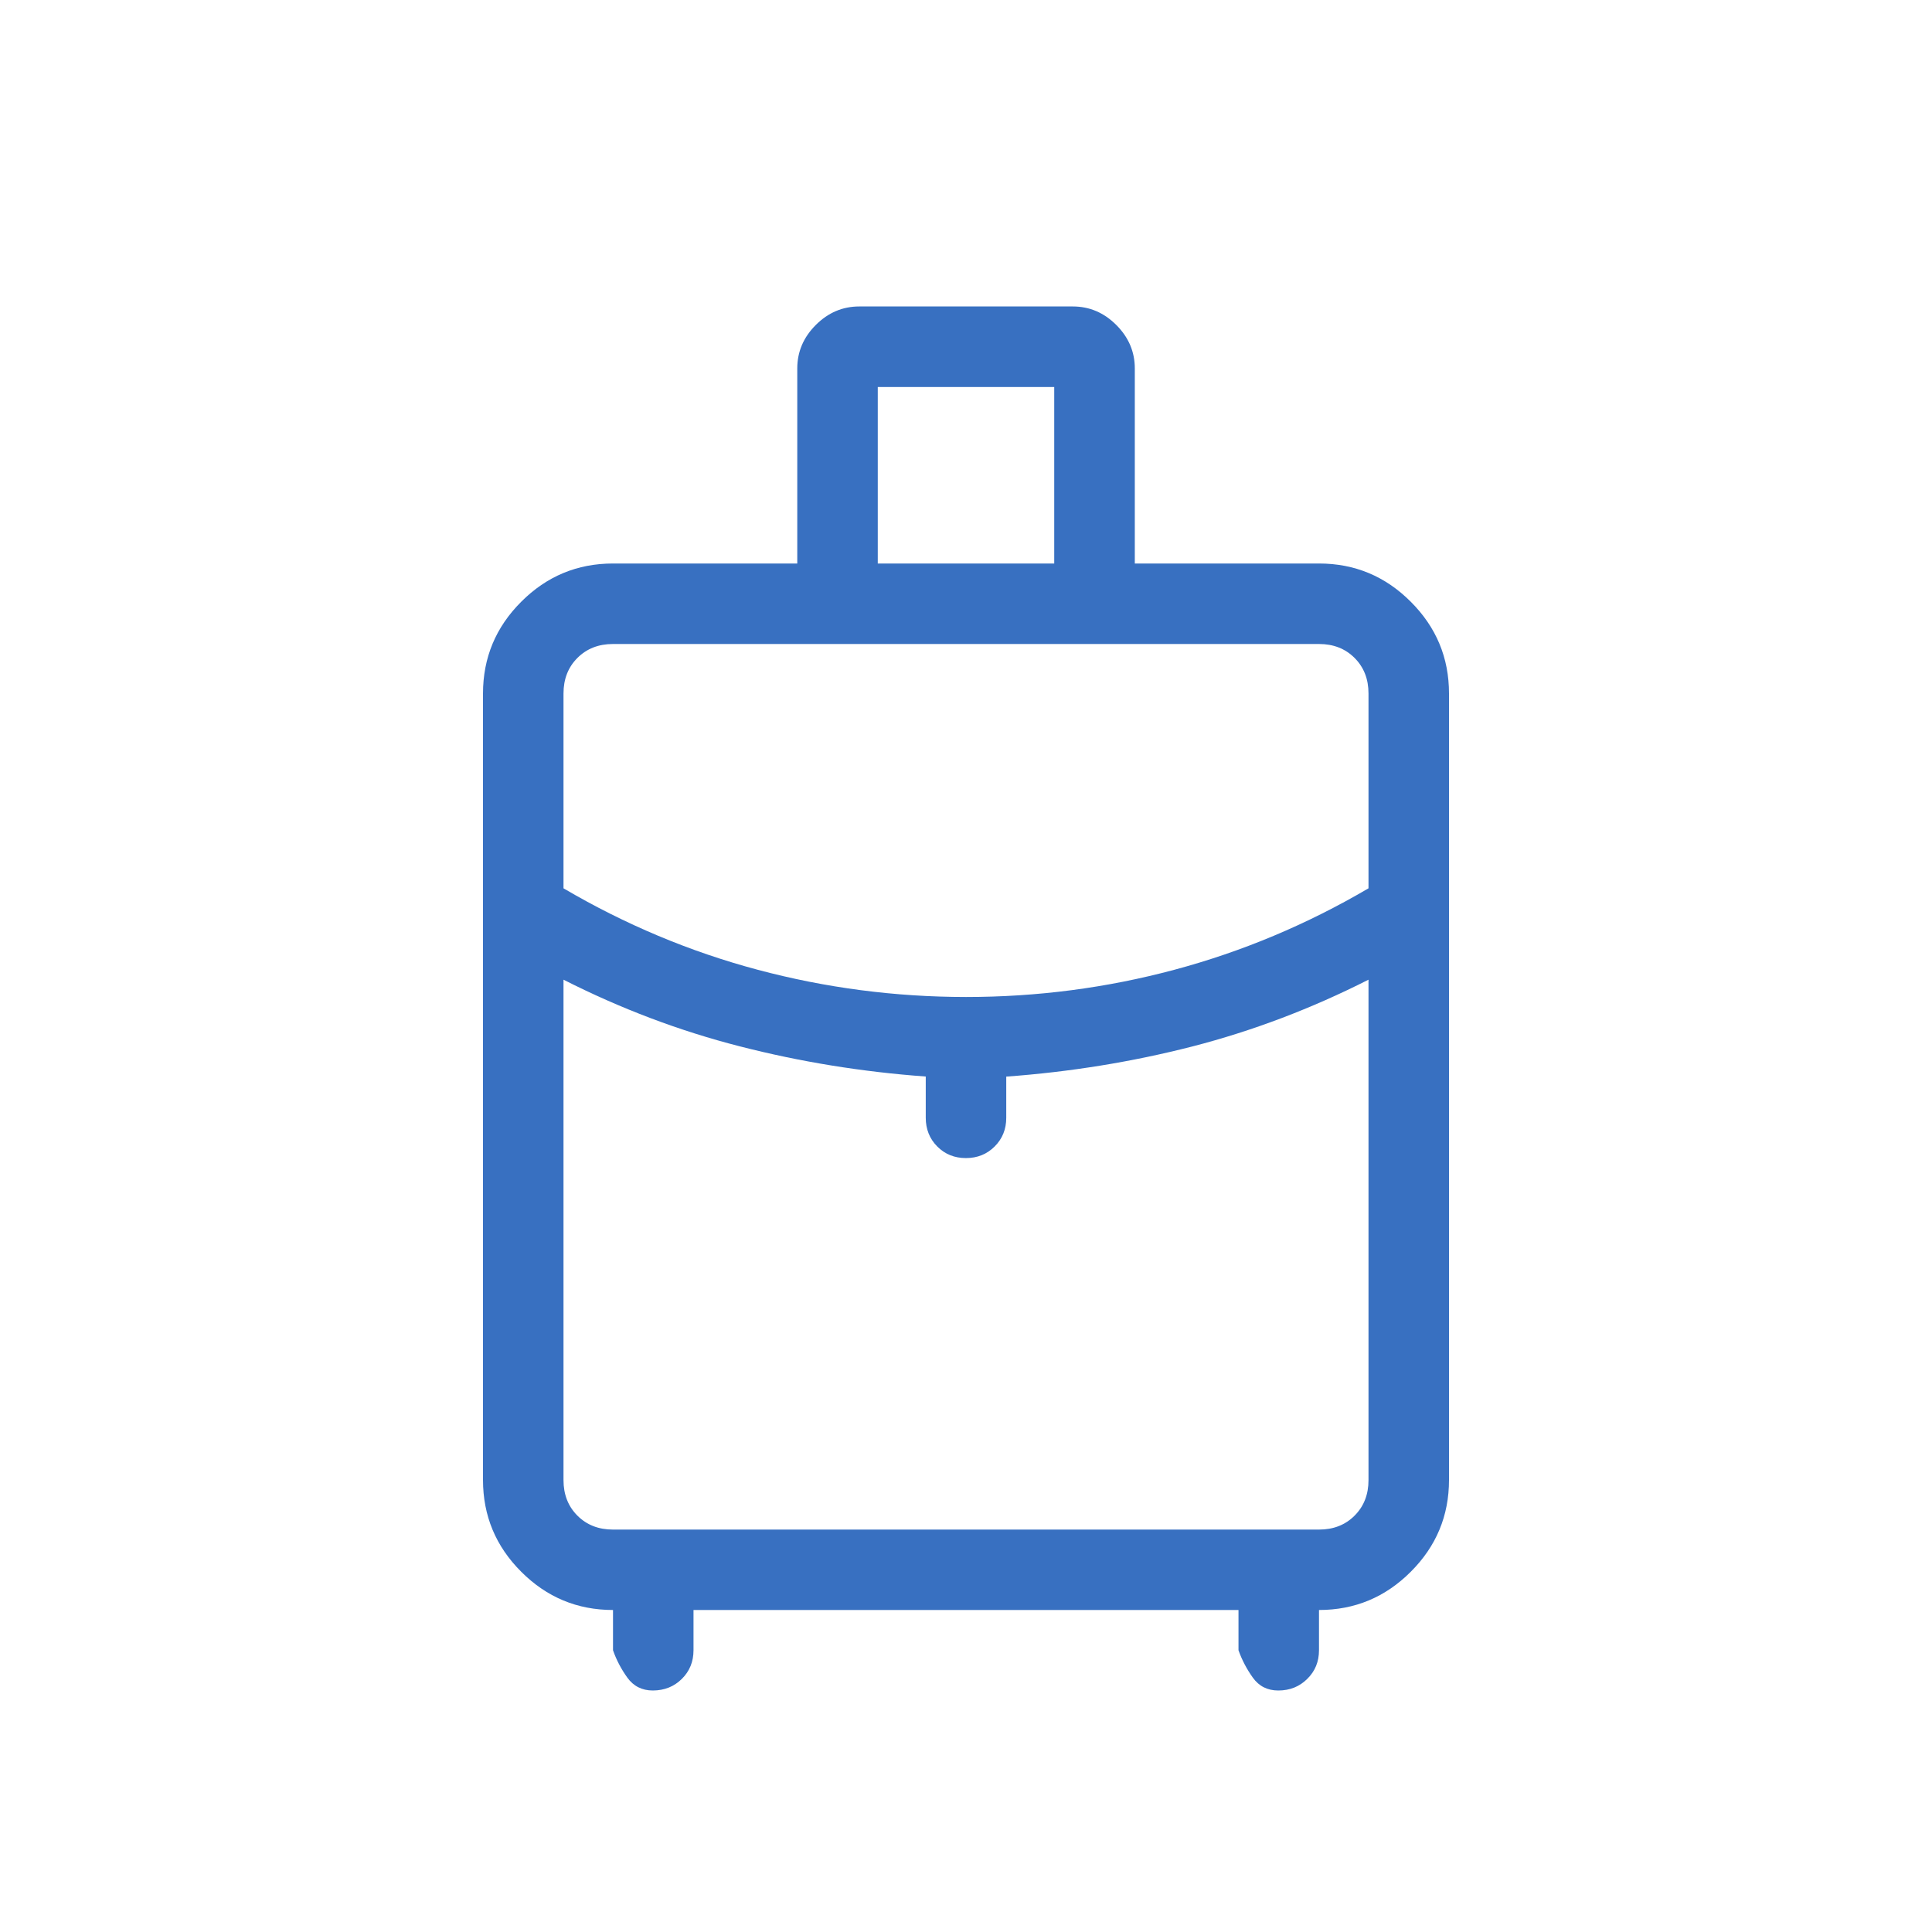
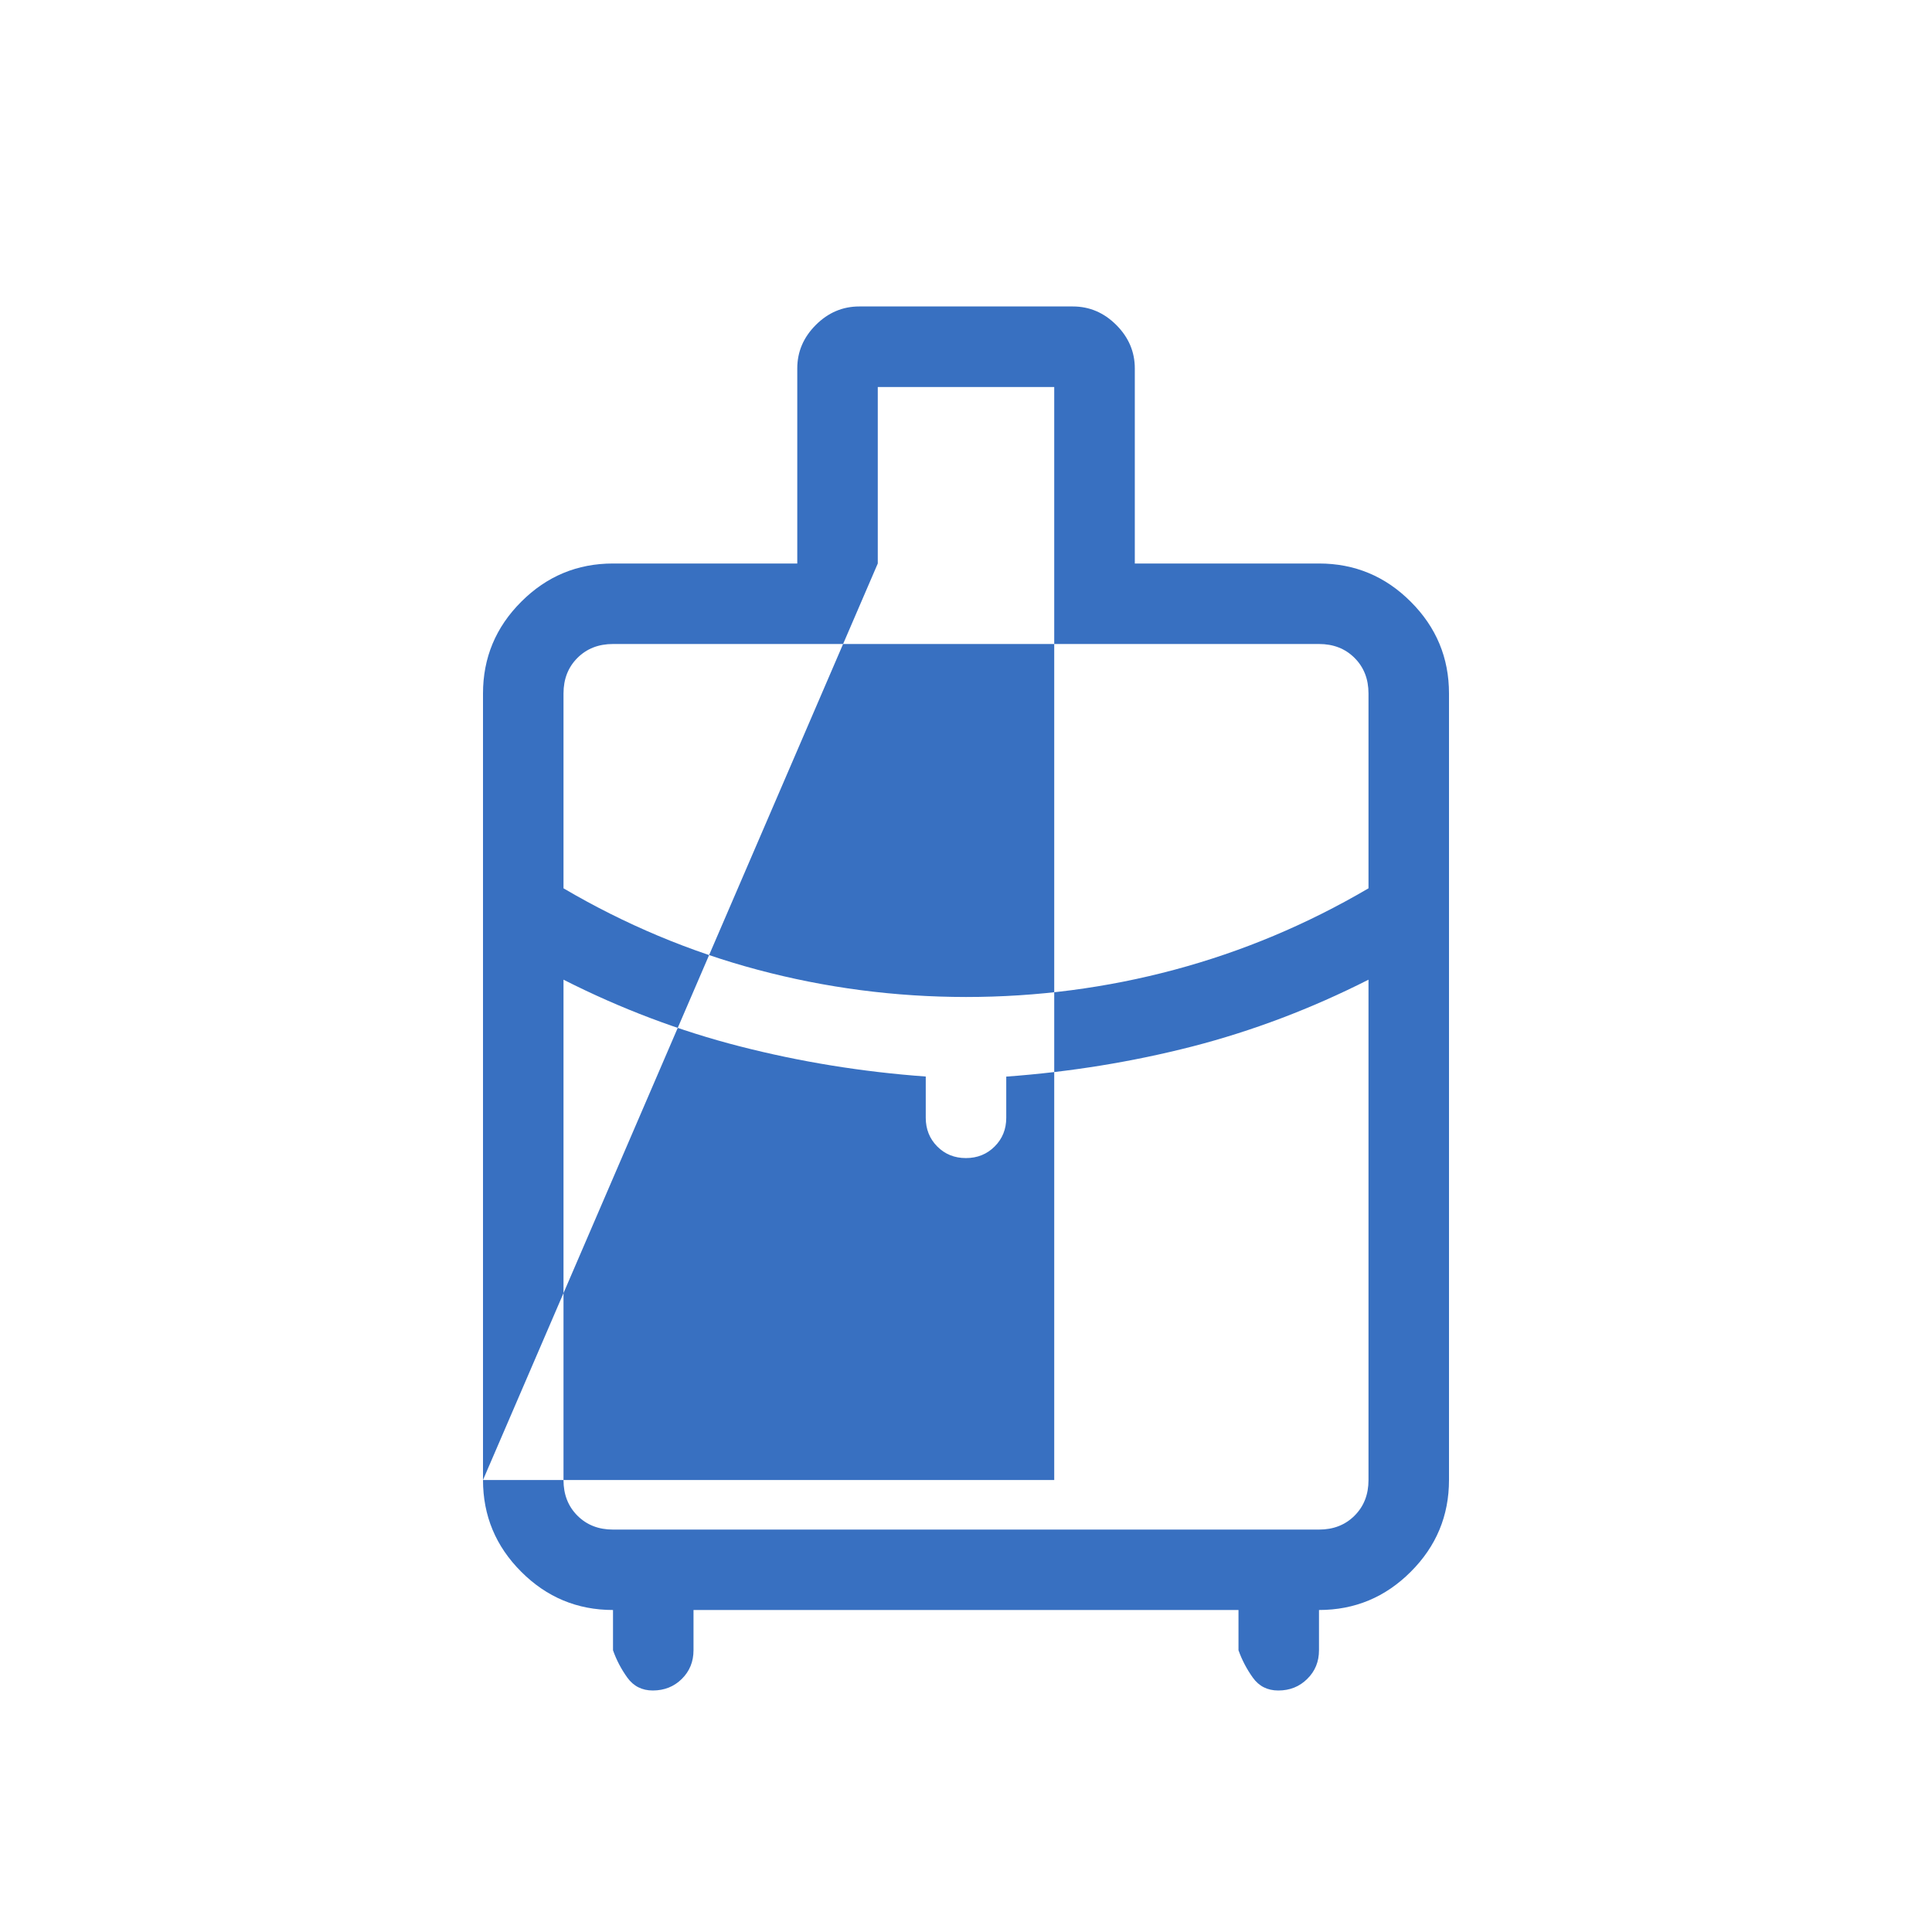
<svg xmlns="http://www.w3.org/2000/svg" width="48" height="48" viewBox="0 0 48 48" fill="none">
-   <path d="M12 36.77V17.23C12 16.342 12.317 15.582 12.95 14.95C13.582 14.317 14.342 14 15.23 14H19.808V9.154C19.808 8.741 19.961 8.381 20.268 8.074C20.575 7.767 20.935 7.614 21.348 7.614H26.654C27.067 7.614 27.427 7.767 27.734 8.074C28.041 8.381 28.194 8.741 28.194 9.154V14H32.77C33.658 14 34.418 14.317 35.05 14.95C35.683 15.582 36 16.342 36 17.23V36.77C36 37.658 35.683 38.418 35.05 39.05C34.418 39.683 33.658 40 32.77 40V41C32.77 41.284 32.673 41.521 32.478 41.712C32.285 41.904 32.045 42 31.758 42C31.489 42 31.278 41.893 31.126 41.68C30.974 41.467 30.855 41.24 30.77 41V40H17.23V41C17.23 41.284 17.133 41.521 16.94 41.712C16.747 41.903 16.507 41.999 16.22 42C15.951 42 15.739 41.893 15.586 41.68C15.433 41.467 15.314 41.24 15.23 41V40C14.342 40 13.582 39.683 12.95 39.05C12.317 38.418 12 37.658 12 36.77ZM21.808 14H26.192V9.616H21.808V14ZM24 24.77C25.767 24.77 27.492 24.545 29.176 24.094C30.86 23.643 32.468 22.969 34 22.07V17.23C34 16.871 33.885 16.577 33.654 16.346C33.423 16.115 33.129 16 32.77 16H15.23C14.871 16 14.577 16.115 14.346 16.346C14.115 16.577 14 16.871 14 17.23V22.07C15.533 22.97 17.142 23.645 18.826 24.094C20.51 24.543 22.235 24.769 24 24.77ZM23 27.77V26.746C21.42 26.631 19.88 26.381 18.38 25.996C16.88 25.612 15.42 25.06 14 24.34V36.772C14 37.131 14.115 37.425 14.346 37.656C14.577 37.887 14.871 38.002 15.23 38.002H32.77C33.129 38.002 33.423 37.887 33.654 37.656C33.885 37.425 34 37.131 34 36.772V24.34C32.58 25.06 31.12 25.613 29.62 26C28.12 26.384 26.58 26.633 25 26.748V27.772C25 28.055 24.904 28.292 24.712 28.484C24.52 28.676 24.282 28.772 23.998 28.772C23.714 28.772 23.477 28.676 23.286 28.484C23.095 28.292 23 28.053 23 27.77Z" fill="#3870C1" />
+   <path d="M12 36.77V17.23C12 16.342 12.317 15.582 12.95 14.95C13.582 14.317 14.342 14 15.23 14H19.808V9.154C19.808 8.741 19.961 8.381 20.268 8.074C20.575 7.767 20.935 7.614 21.348 7.614H26.654C27.067 7.614 27.427 7.767 27.734 8.074C28.041 8.381 28.194 8.741 28.194 9.154V14H32.77C33.658 14 34.418 14.317 35.05 14.95C35.683 15.582 36 16.342 36 17.23V36.77C36 37.658 35.683 38.418 35.05 39.05C34.418 39.683 33.658 40 32.77 40V41C32.77 41.284 32.673 41.521 32.478 41.712C32.285 41.904 32.045 42 31.758 42C31.489 42 31.278 41.893 31.126 41.68C30.974 41.467 30.855 41.24 30.77 41V40H17.23V41C17.23 41.284 17.133 41.521 16.94 41.712C16.747 41.903 16.507 41.999 16.22 42C15.951 42 15.739 41.893 15.586 41.68C15.433 41.467 15.314 41.24 15.23 41V40C14.342 40 13.582 39.683 12.95 39.05C12.317 38.418 12 37.658 12 36.77ZH26.192V9.616H21.808V14ZM24 24.77C25.767 24.77 27.492 24.545 29.176 24.094C30.86 23.643 32.468 22.969 34 22.07V17.23C34 16.871 33.885 16.577 33.654 16.346C33.423 16.115 33.129 16 32.77 16H15.23C14.871 16 14.577 16.115 14.346 16.346C14.115 16.577 14 16.871 14 17.23V22.07C15.533 22.97 17.142 23.645 18.826 24.094C20.51 24.543 22.235 24.769 24 24.77ZM23 27.77V26.746C21.42 26.631 19.88 26.381 18.38 25.996C16.88 25.612 15.42 25.06 14 24.34V36.772C14 37.131 14.115 37.425 14.346 37.656C14.577 37.887 14.871 38.002 15.23 38.002H32.77C33.129 38.002 33.423 37.887 33.654 37.656C33.885 37.425 34 37.131 34 36.772V24.34C32.58 25.06 31.12 25.613 29.62 26C28.12 26.384 26.58 26.633 25 26.748V27.772C25 28.055 24.904 28.292 24.712 28.484C24.52 28.676 24.282 28.772 23.998 28.772C23.714 28.772 23.477 28.676 23.286 28.484C23.095 28.292 23 28.053 23 27.77Z" fill="#3870C1" />
</svg>